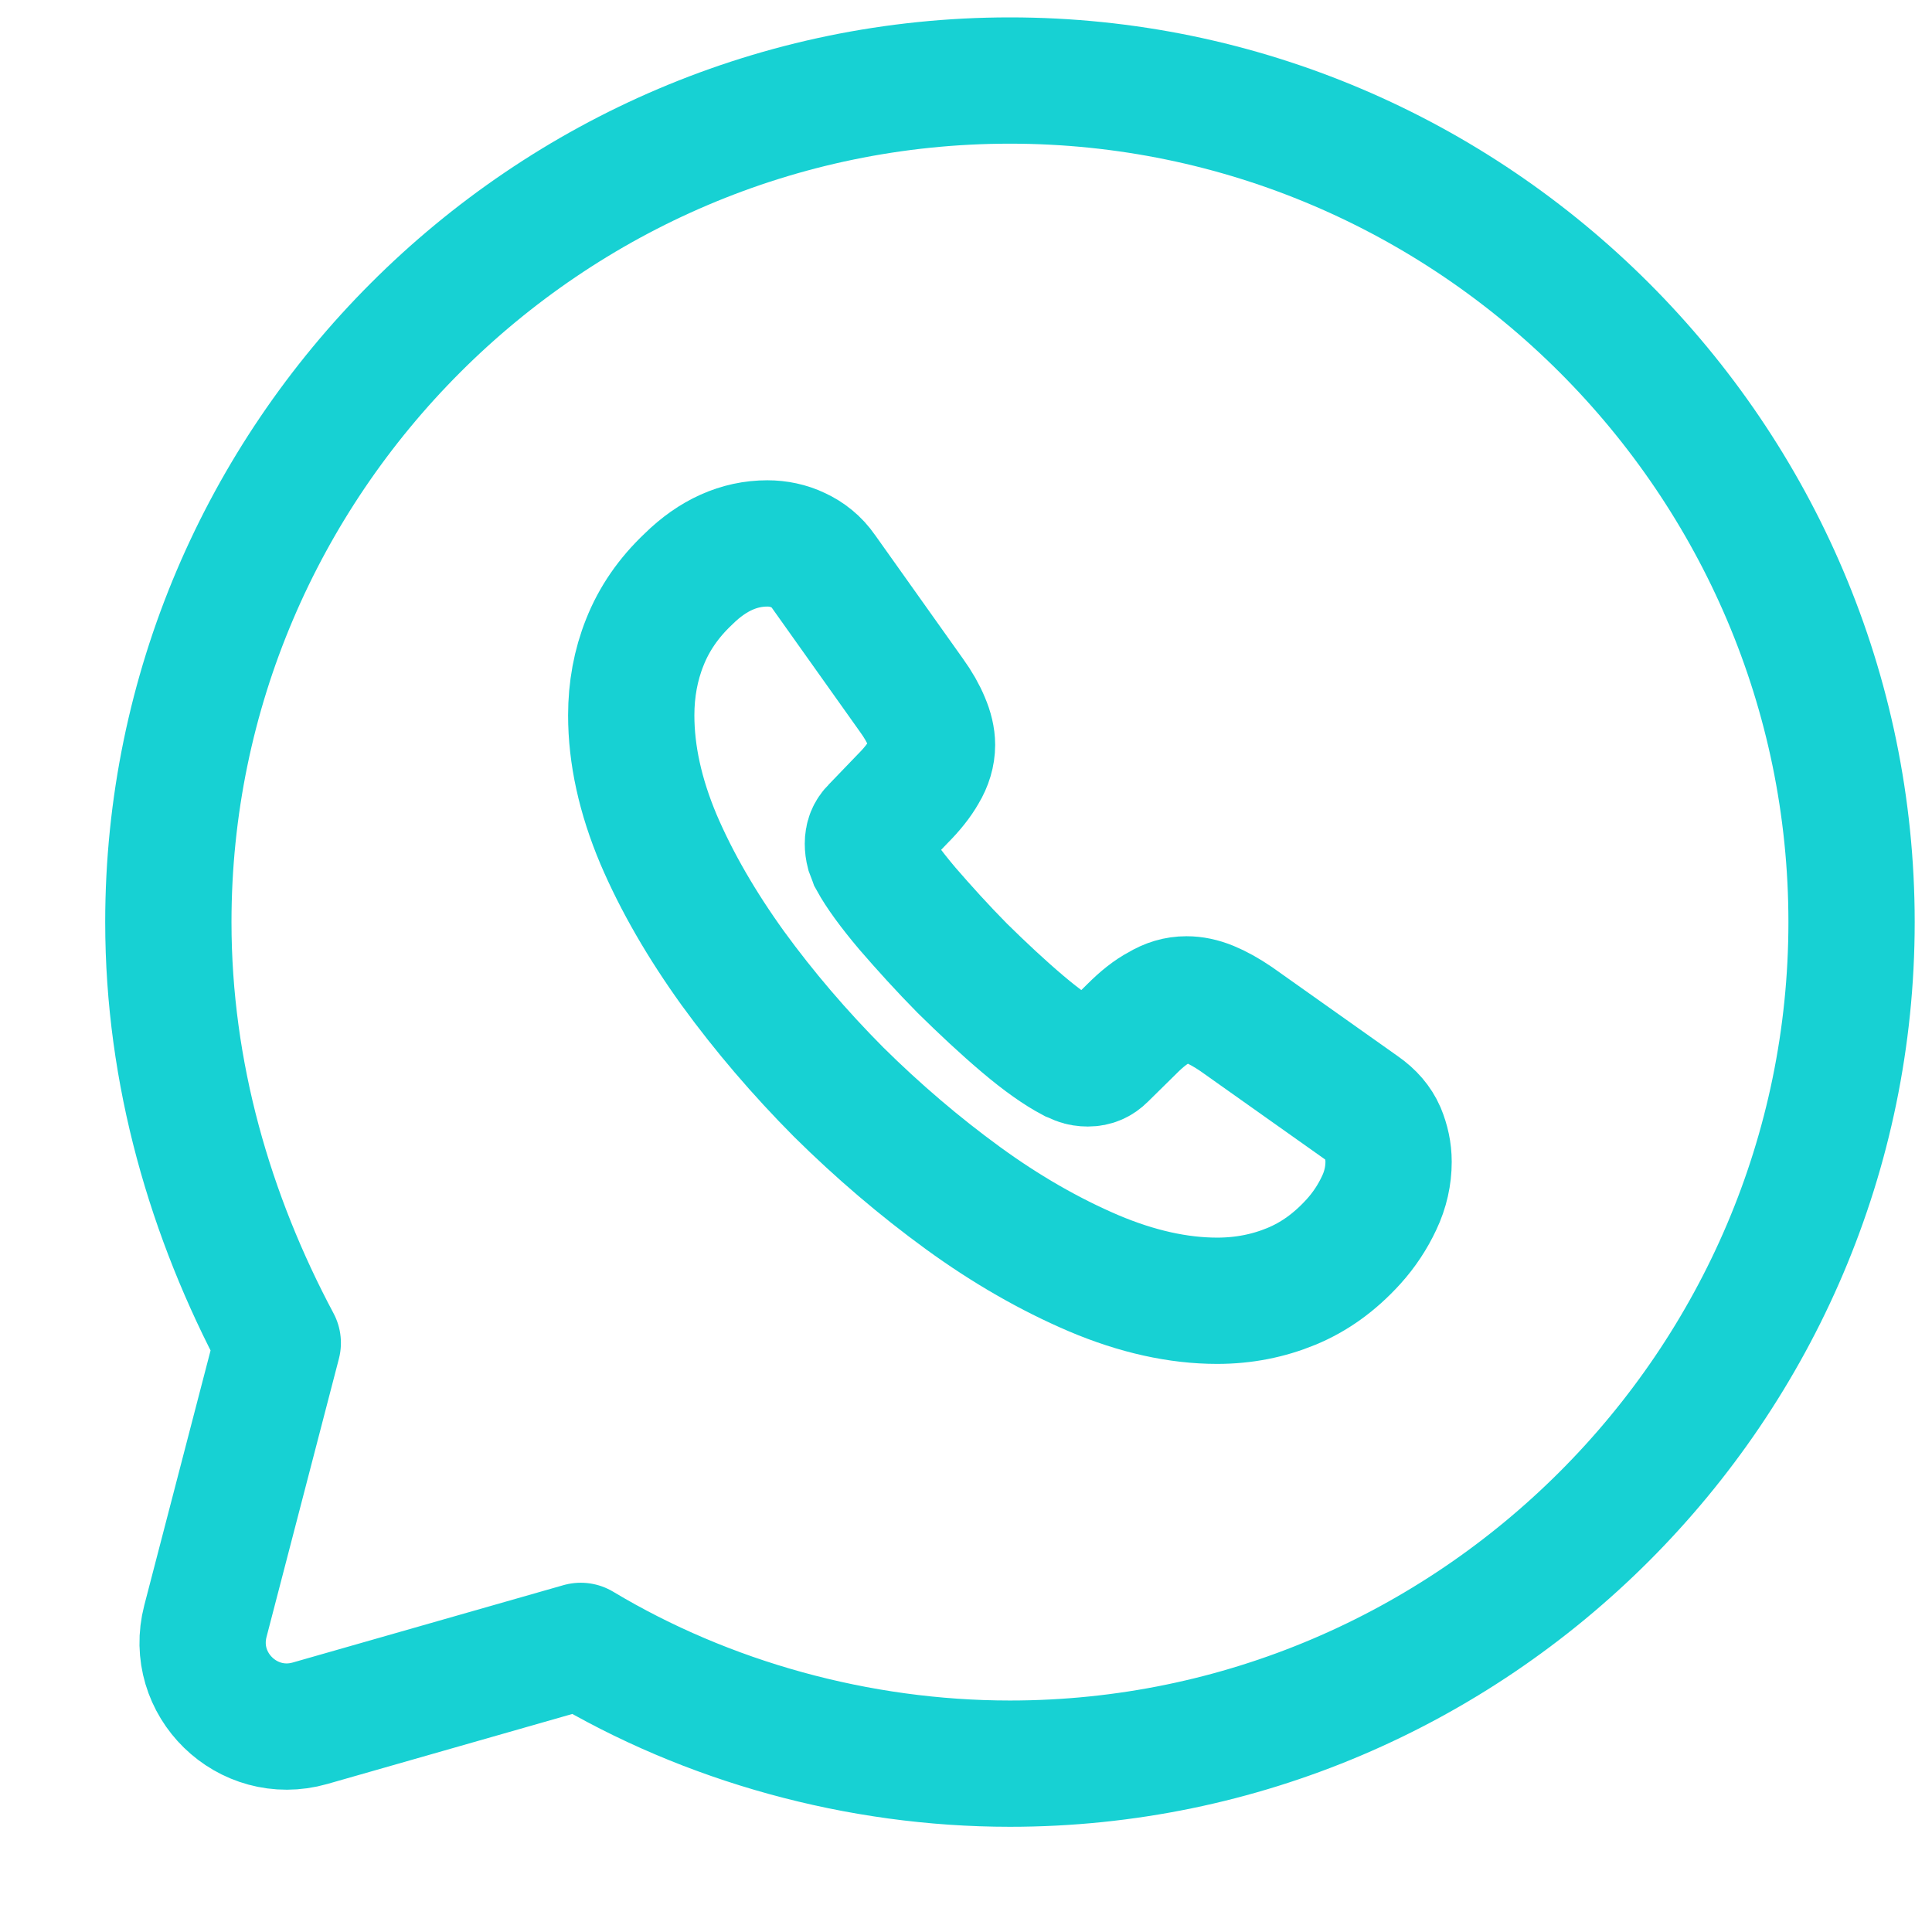
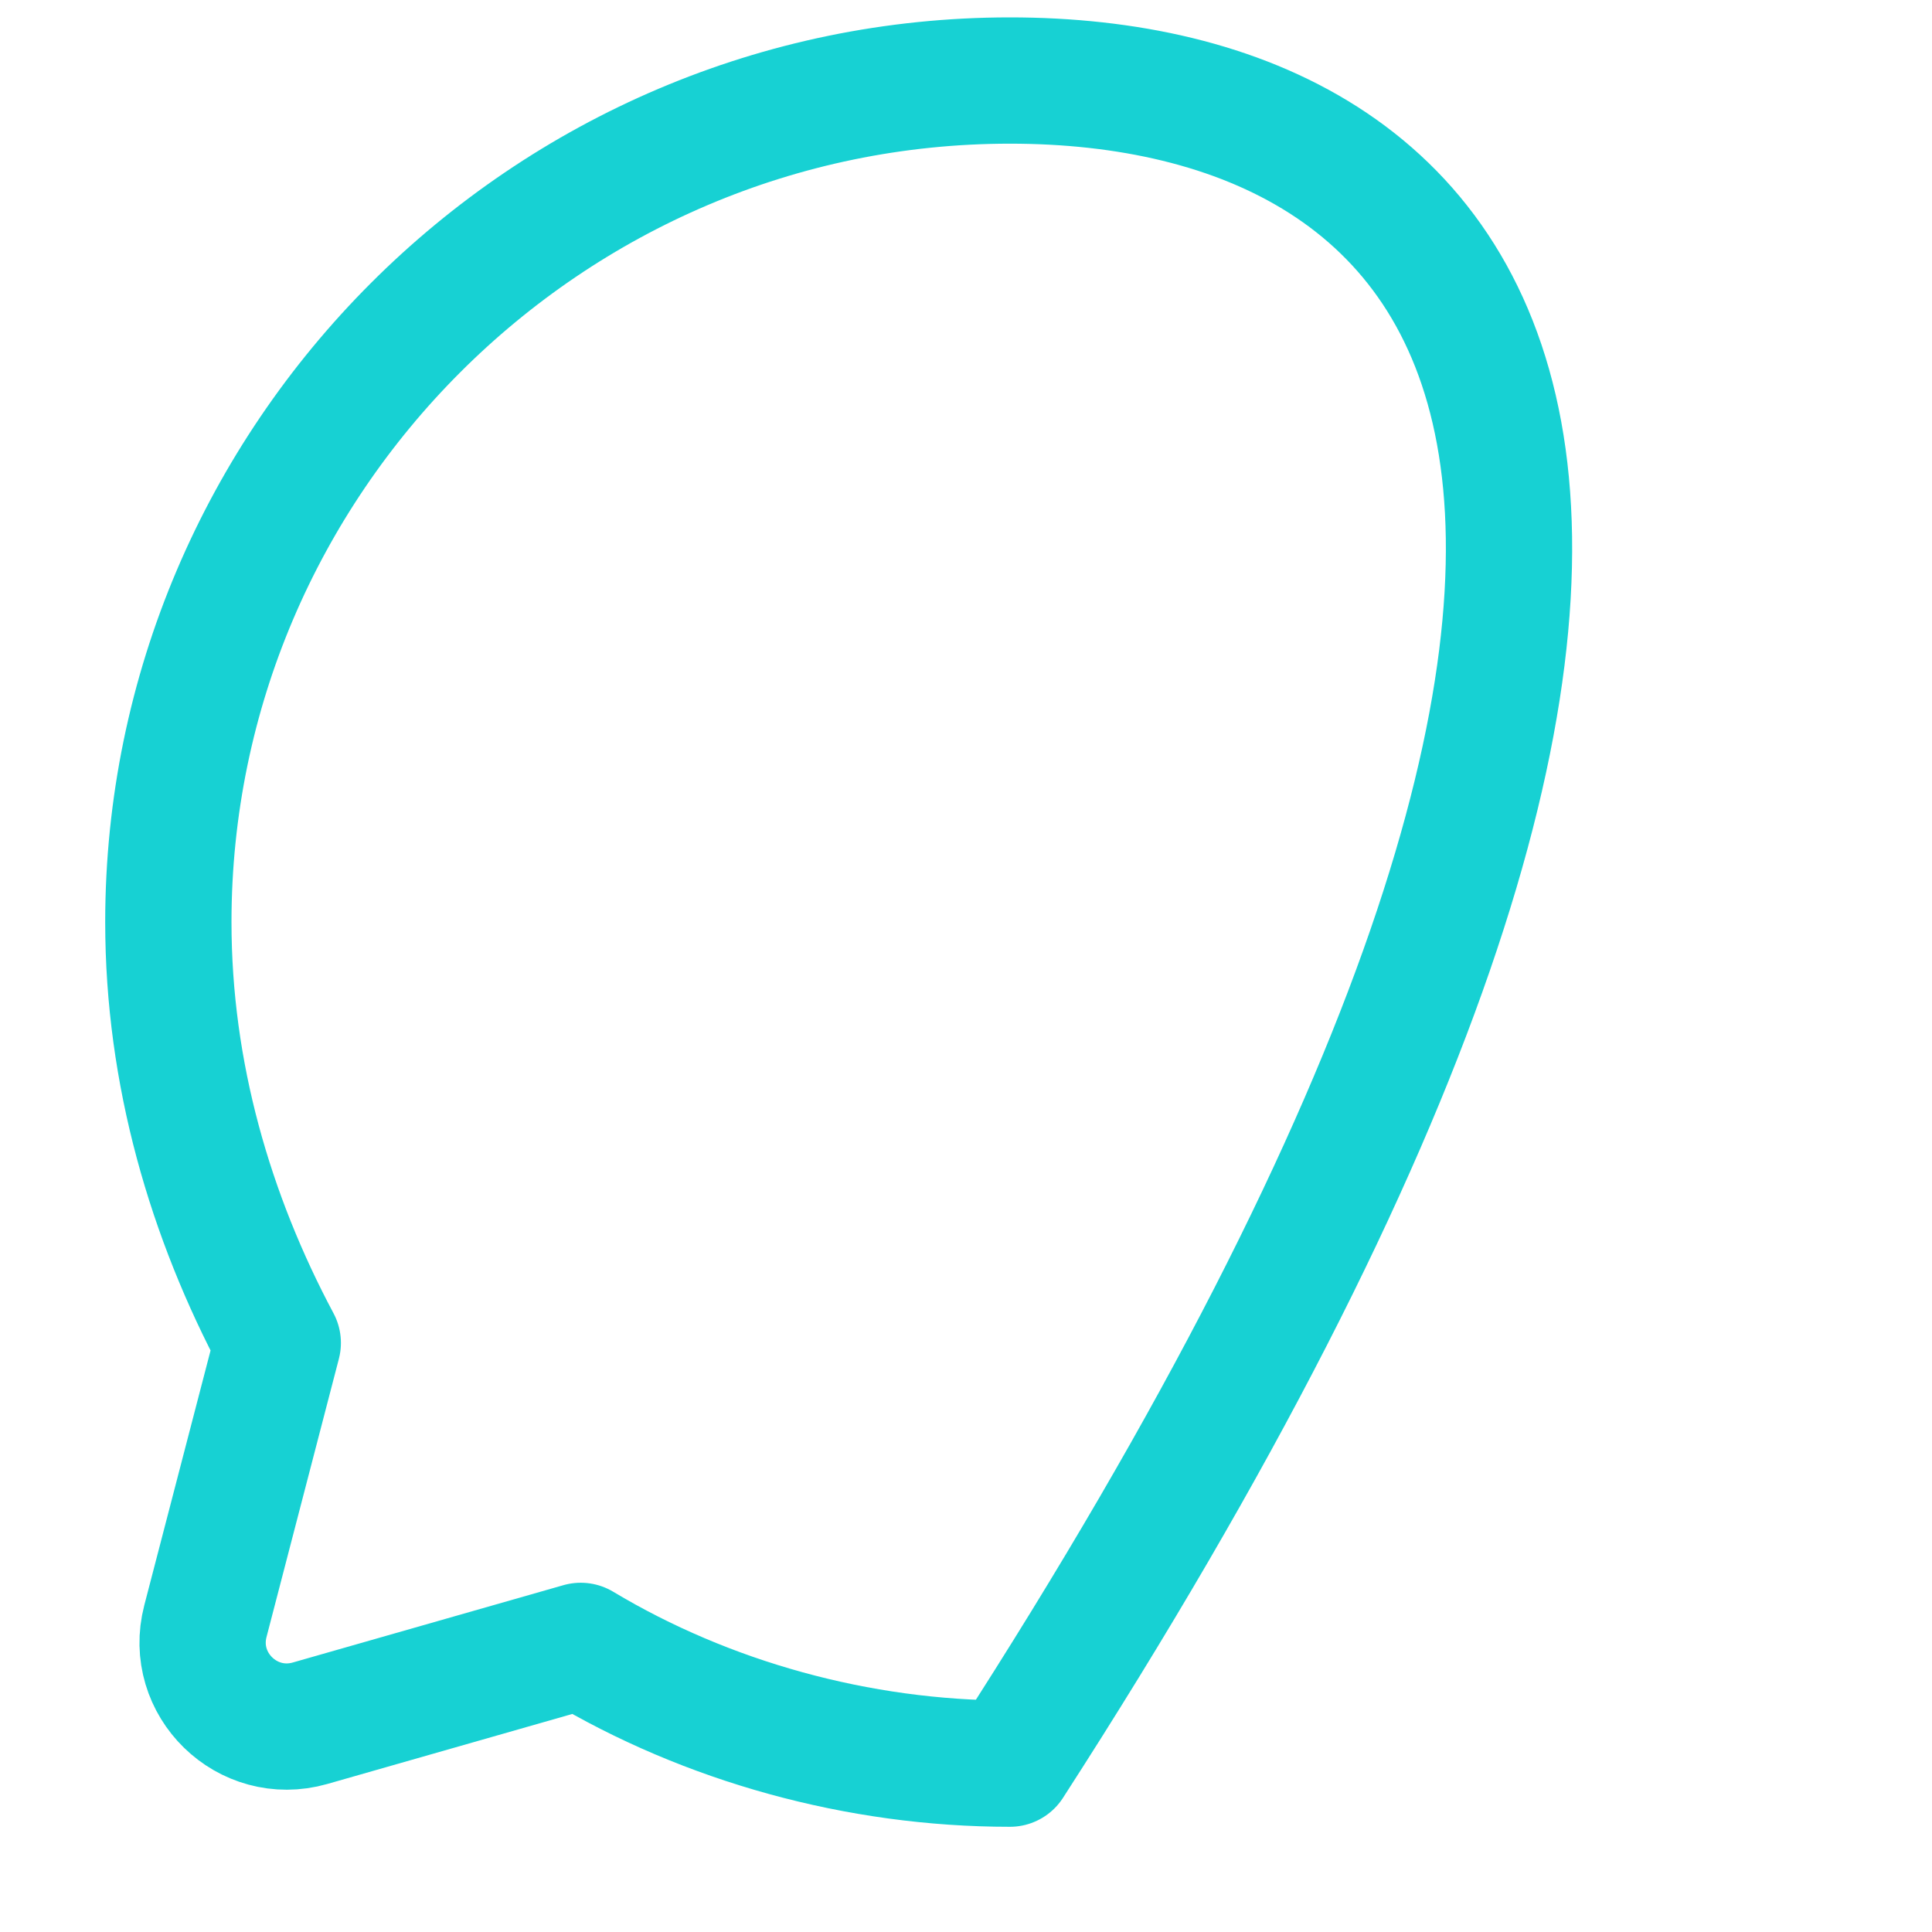
<svg xmlns="http://www.w3.org/2000/svg" width="22" height="22" viewBox="0 0 22 22" fill="none">
  <g clip-path="url(#clip0_289_1529)">
-     <path d="M6.613 18.742C8.05 19.604 9.775 20.083 11.5 20.083C16.771 20.083 21.084 15.771 21.084 10.5C21.084 5.229 16.771 0.917 11.5 0.917C6.229 0.917 1.917 5.229 1.917 10.5C1.917 12.225 2.396 13.854 3.163 15.292L2.339 18.46C2.152 19.178 2.817 19.826 3.53 19.623L6.613 18.742Z" stroke="#17D1D3" stroke-width="1.438" stroke-miterlimit="10" stroke-linecap="round" stroke-linejoin="round" />
-     <path d="M15.812 13.23C15.812 13.385 15.778 13.545 15.704 13.7C15.631 13.855 15.536 14.002 15.411 14.14C15.199 14.373 14.966 14.541 14.703 14.649C14.443 14.756 14.163 14.812 13.86 14.812C13.42 14.812 12.949 14.709 12.452 14.498C11.956 14.286 11.459 14.002 10.967 13.644C10.47 13.282 9.999 12.88 9.55 12.436C9.105 11.988 8.703 11.518 8.345 11.026C7.991 10.534 7.706 10.043 7.498 9.556C7.291 9.064 7.188 8.594 7.188 8.145C7.188 7.852 7.239 7.572 7.343 7.313C7.447 7.05 7.611 6.809 7.84 6.593C8.116 6.321 8.418 6.188 8.738 6.188C8.859 6.188 8.98 6.213 9.088 6.265C9.2 6.317 9.299 6.394 9.377 6.507L10.379 7.917C10.457 8.025 10.513 8.124 10.552 8.219C10.591 8.309 10.613 8.4 10.613 8.482C10.613 8.585 10.582 8.689 10.522 8.788C10.466 8.887 10.383 8.991 10.28 9.094L9.952 9.435C9.904 9.482 9.883 9.538 9.883 9.607C9.883 9.642 9.887 9.672 9.896 9.707C9.908 9.741 9.921 9.767 9.93 9.793C10.008 9.935 10.142 10.12 10.332 10.345C10.526 10.569 10.733 10.798 10.958 11.026C11.191 11.255 11.416 11.466 11.645 11.66C11.869 11.85 12.055 11.979 12.202 12.057C12.223 12.065 12.249 12.078 12.28 12.091C12.314 12.104 12.349 12.109 12.388 12.109C12.461 12.109 12.517 12.083 12.565 12.035L12.893 11.712C13.001 11.604 13.104 11.522 13.204 11.47C13.303 11.41 13.402 11.38 13.511 11.38C13.592 11.38 13.679 11.397 13.774 11.436C13.869 11.475 13.968 11.531 14.076 11.604L15.506 12.617C15.618 12.695 15.696 12.786 15.743 12.893C15.787 13.001 15.812 13.109 15.812 13.23Z" stroke="#17D1D3" stroke-width="1.438" stroke-miterlimit="10" />
+     <path d="M6.613 18.742C8.05 19.604 9.775 20.083 11.5 20.083C21.084 5.229 16.771 0.917 11.5 0.917C6.229 0.917 1.917 5.229 1.917 10.5C1.917 12.225 2.396 13.854 3.163 15.292L2.339 18.46C2.152 19.178 2.817 19.826 3.53 19.623L6.613 18.742Z" stroke="#17D1D3" stroke-width="1.438" stroke-miterlimit="10" stroke-linecap="round" stroke-linejoin="round" />
  </g>
  <defs>
    <clipPath id="clip0_289_1529">
      <rect width="22" height="22" fill="white" />
    </clipPath>
  </defs>
</svg>